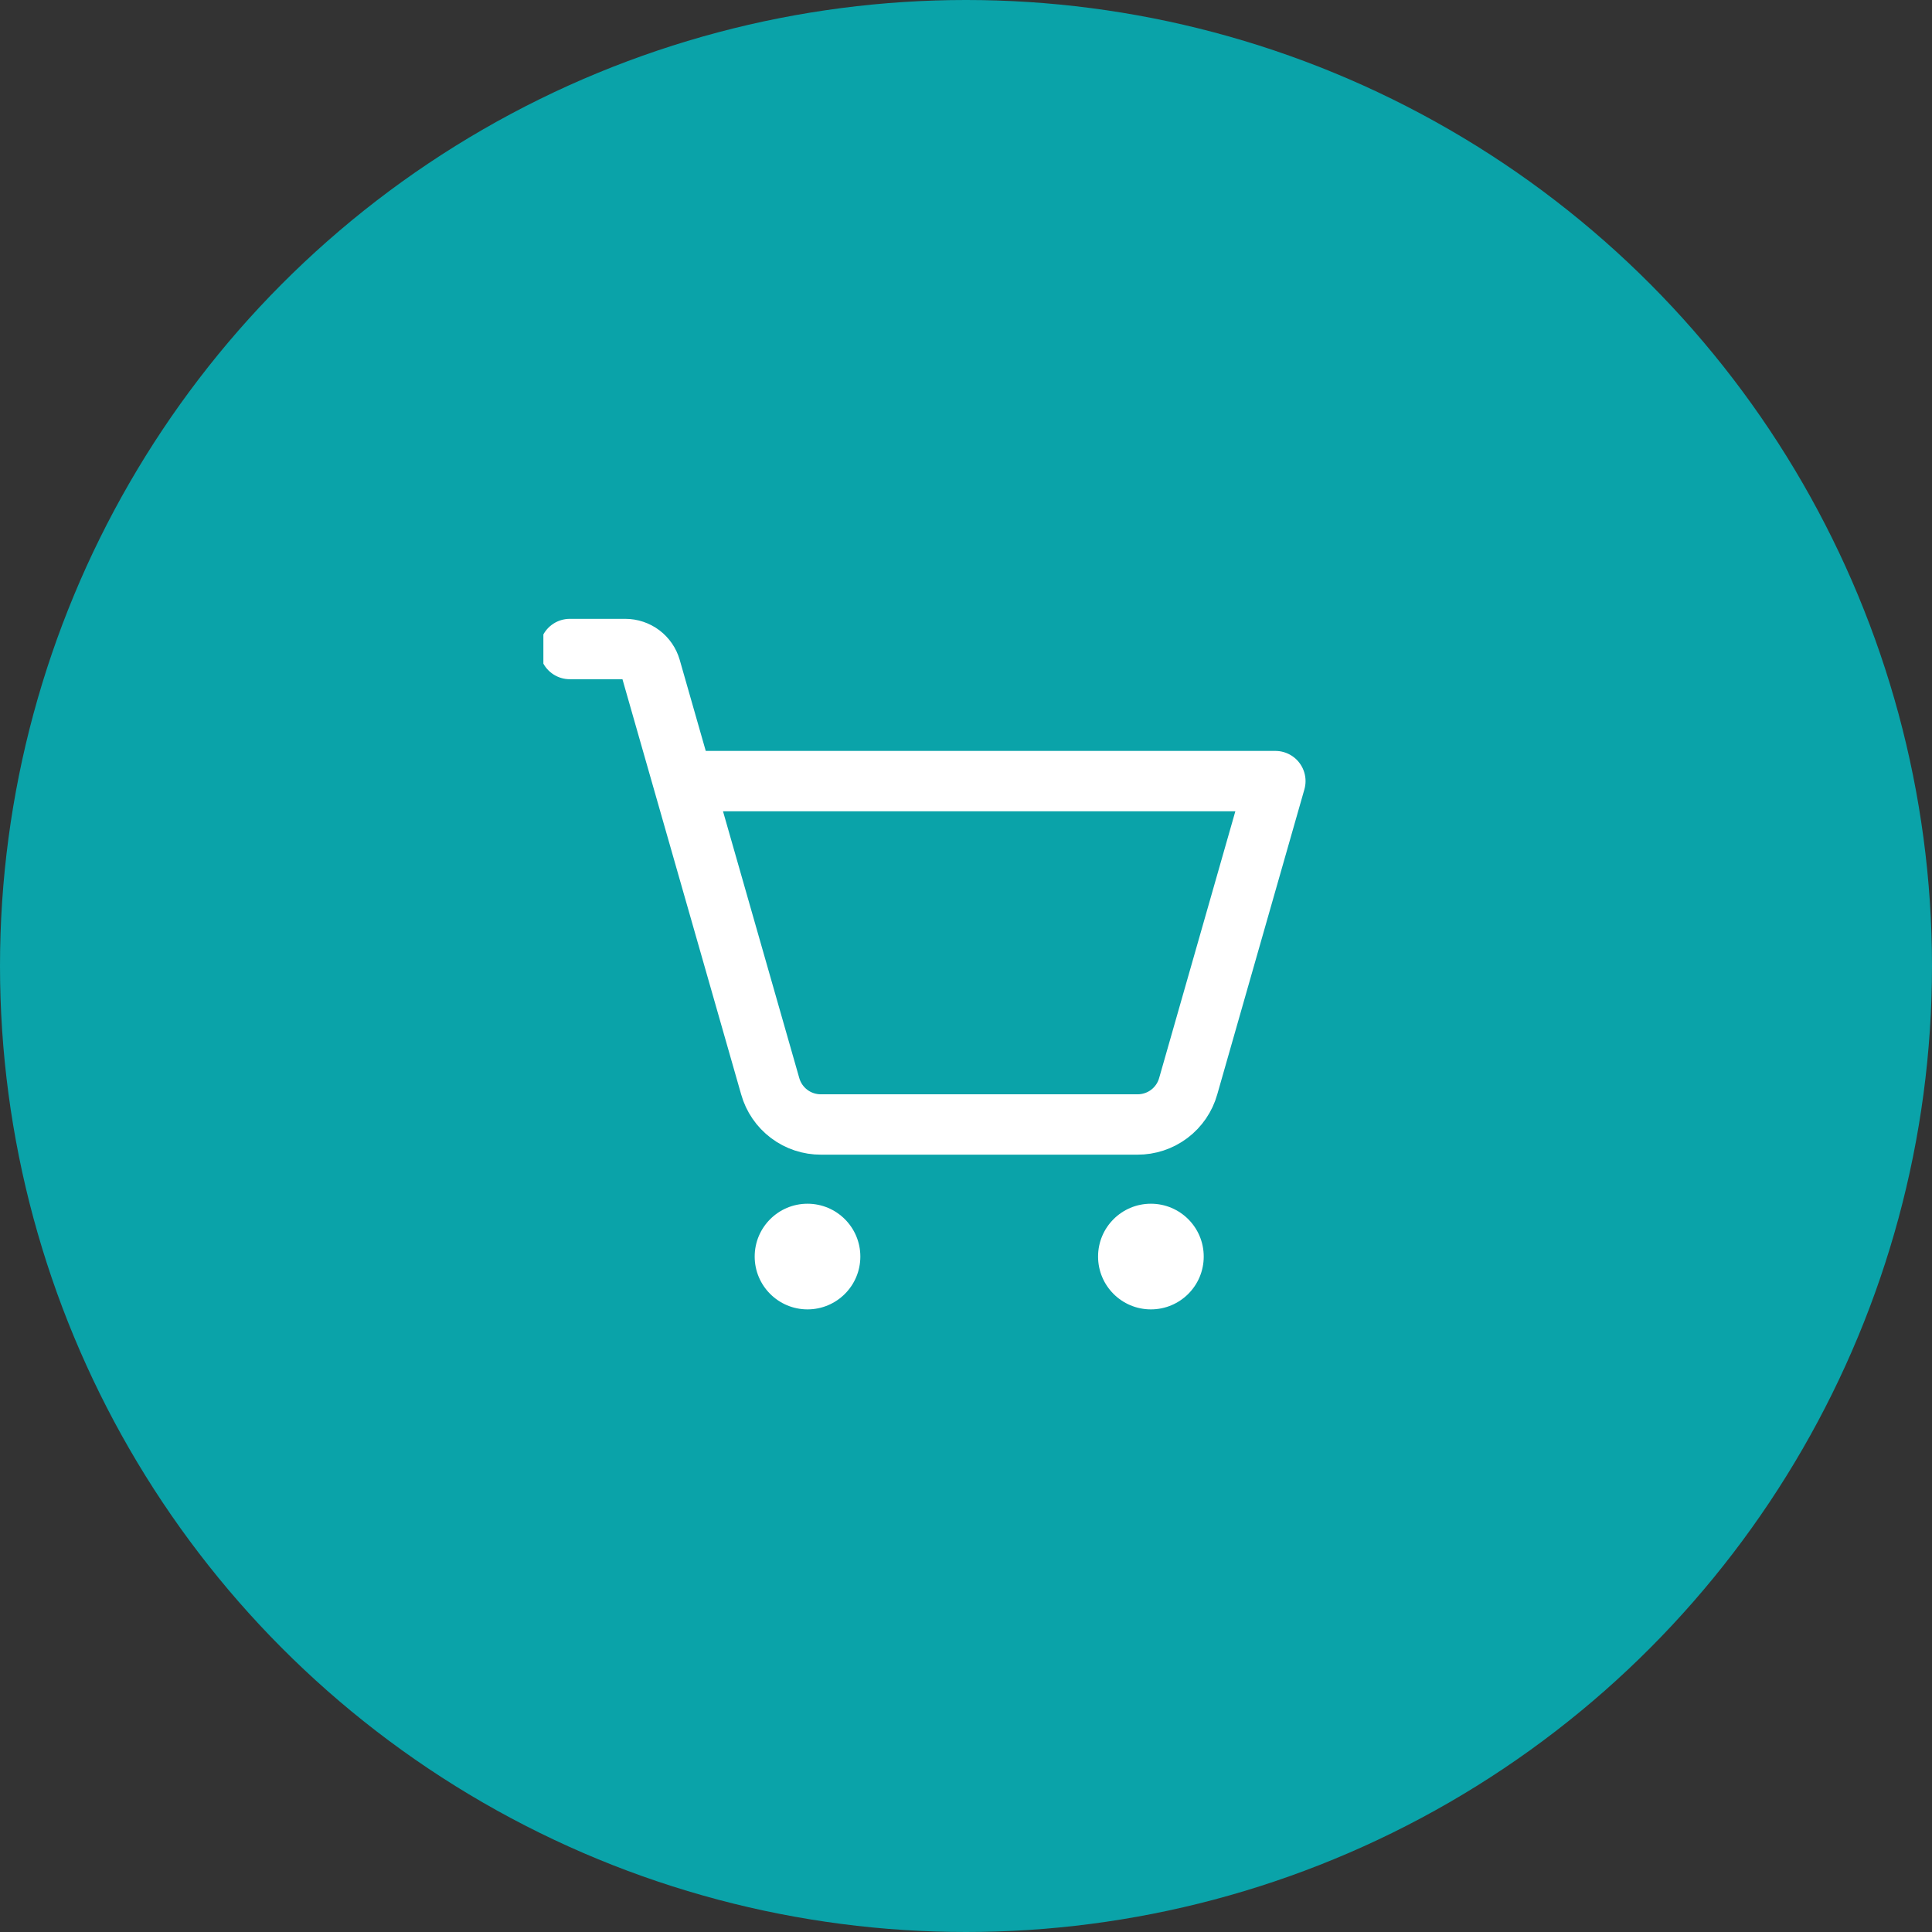
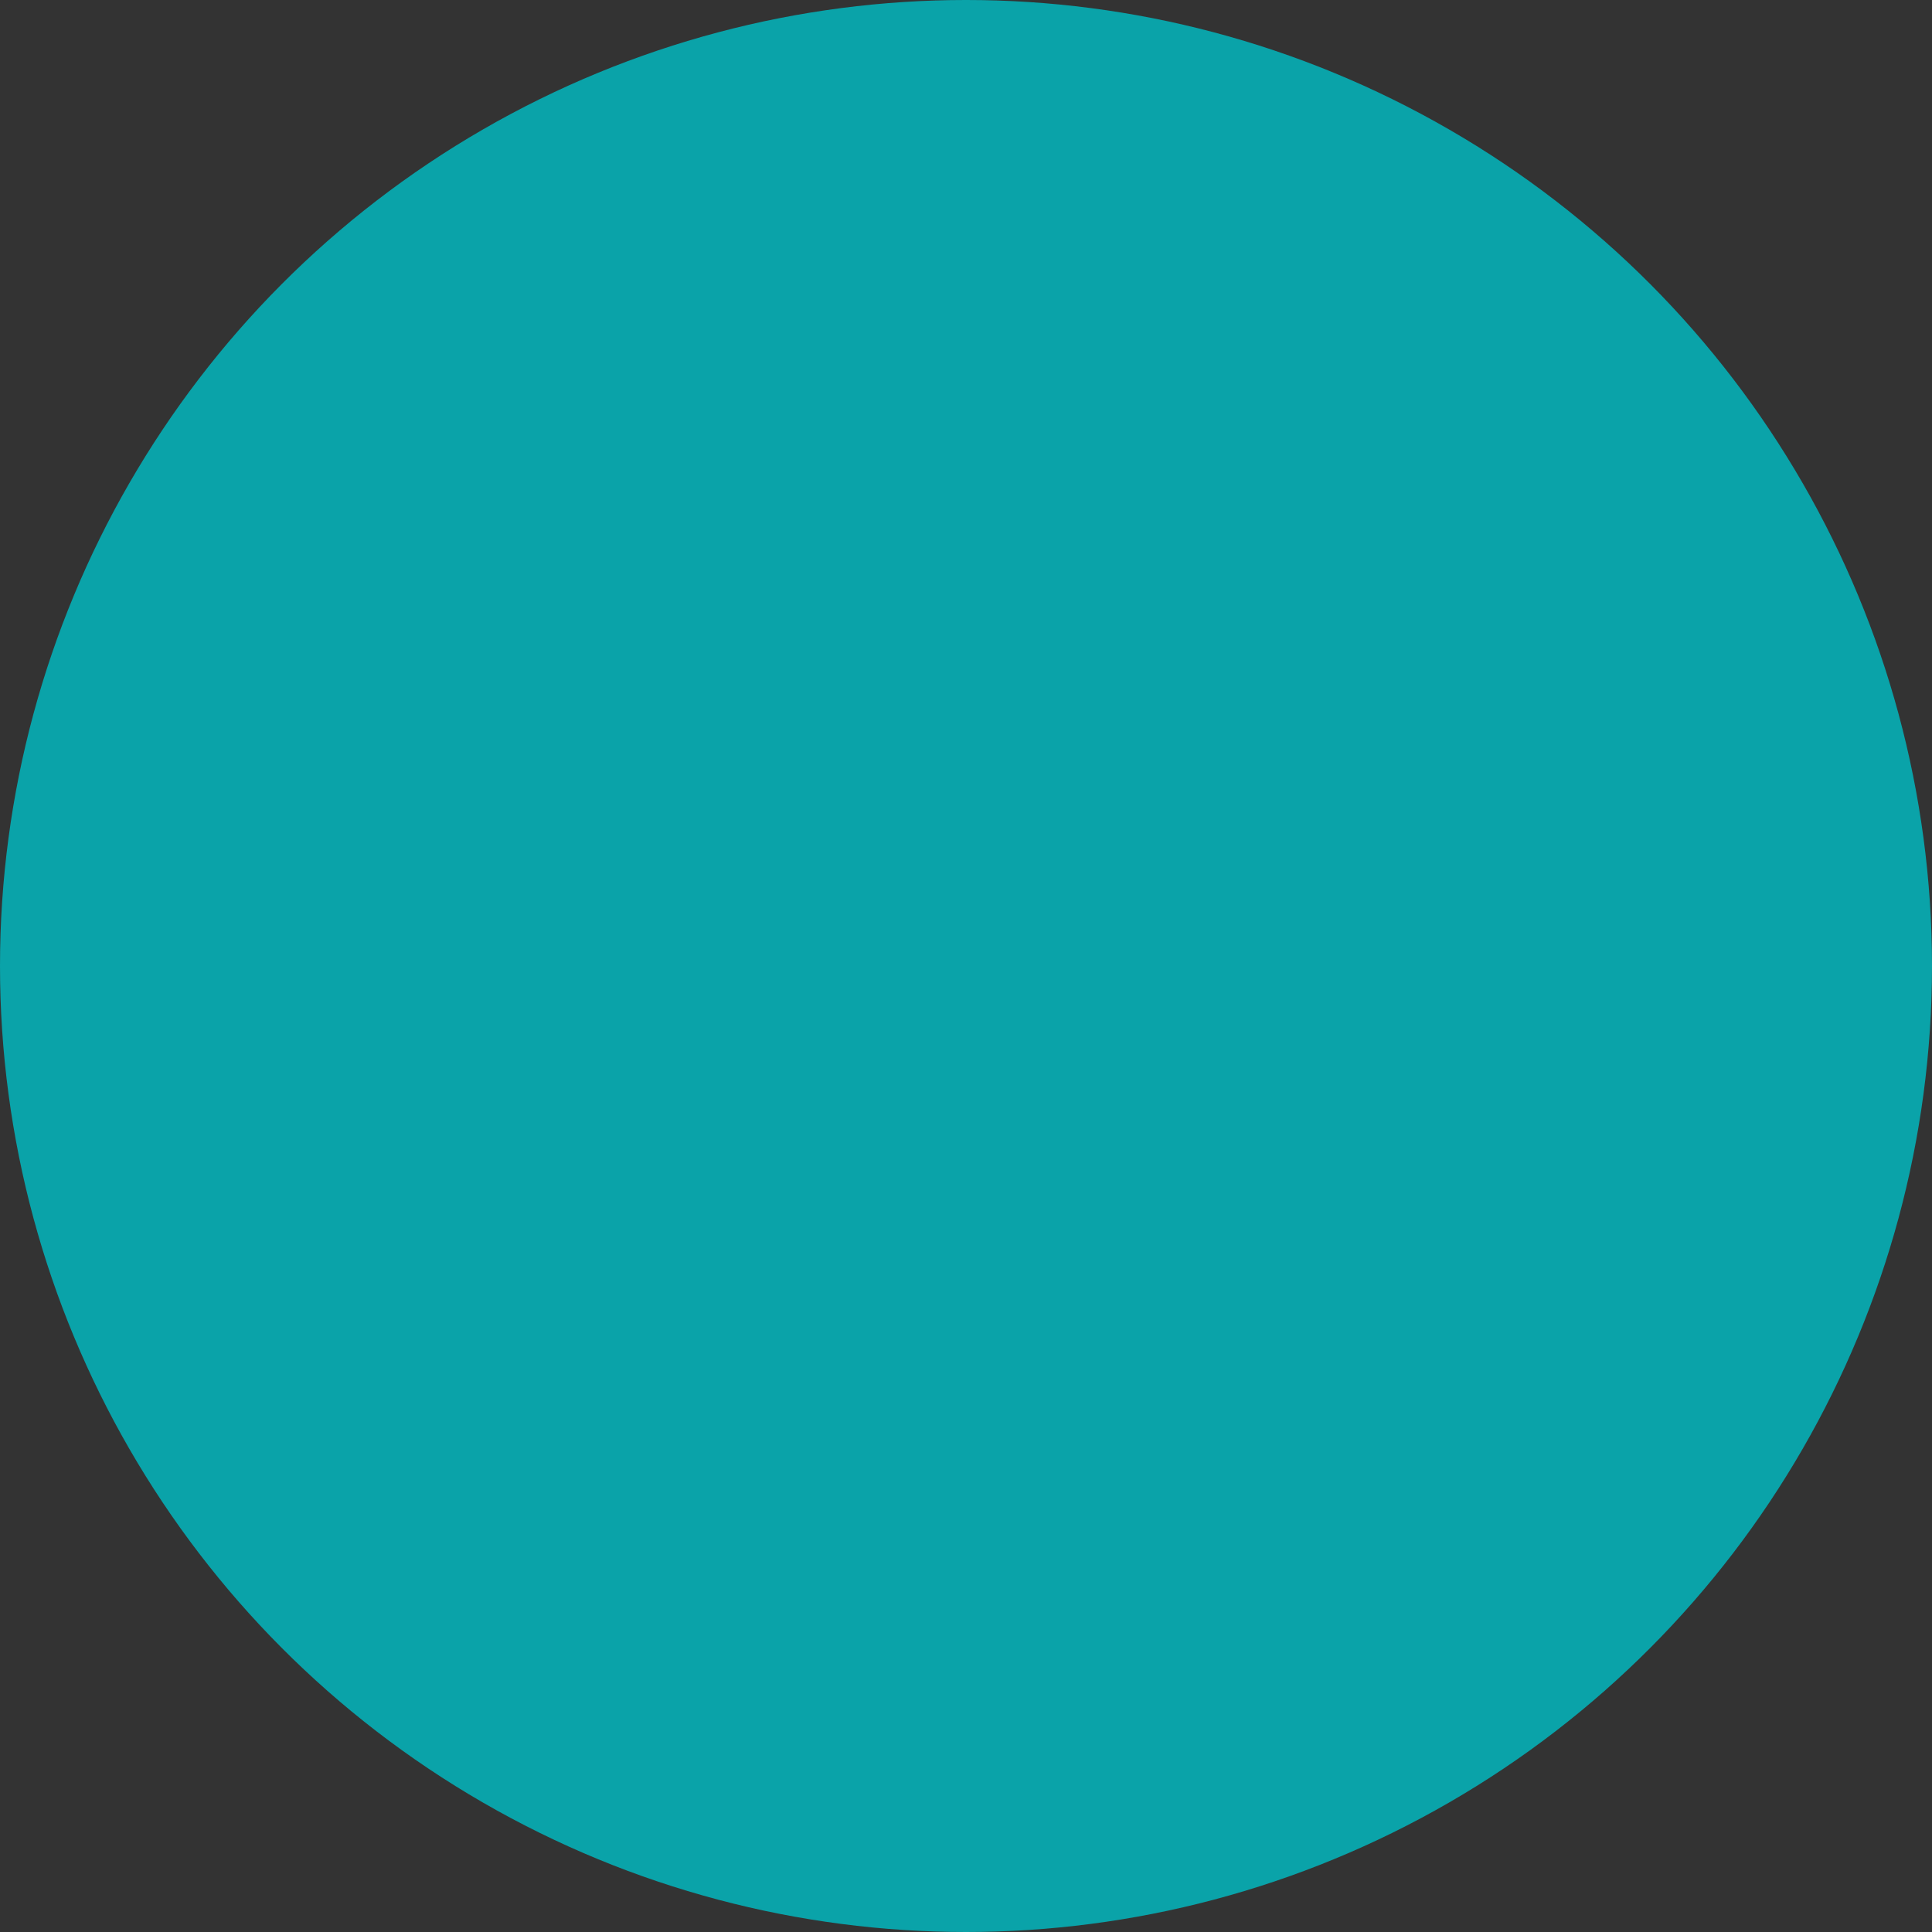
<svg xmlns="http://www.w3.org/2000/svg" width="64" height="64" viewBox="0 0 64 64" fill="none">
  <rect x="0" y="0" width="64" height="64" fill="#333333" stroke="none" />
  <circle cx="32" cy="32" r="32" fill="#0AA3A9" />
  <g clip-path="url(#clip0_334_9608)">
-     <path d="M26.75 43.375C27.716 43.375 28.5 42.592 28.5 41.625C28.5 40.658 27.716 39.875 26.75 39.875C25.784 39.875 25 40.658 25 41.625C25 42.592 25.784 43.375 26.75 43.375Z" fill="white" />
-     <path d="M38.125 43.375C39.092 43.375 39.875 42.592 39.875 41.625C39.875 40.658 39.092 39.875 38.125 39.875C37.158 39.875 36.375 40.658 36.375 41.625C36.375 42.592 37.158 43.375 38.125 43.375Z" fill="white" />
-     <path d="M22.627 25.875H42.248L39.361 35.981C39.258 36.348 39.037 36.671 38.733 36.9C38.429 37.129 38.057 37.252 37.677 37.25H27.198C26.817 37.252 26.446 37.129 26.142 36.9C25.838 36.671 25.617 36.348 25.514 35.981L21.555 22.134C21.502 21.951 21.392 21.791 21.24 21.676C21.088 21.562 20.903 21.5 20.712 21.5H18.875" stroke="white" stroke-width="2" stroke-linecap="round" stroke-linejoin="round" />
-   </g>
+     </g>
  <defs>
    <clipPath id="clip0_334_9608">
-       <rect width="28" height="28" fill="white" transform="translate(18 18)" />
-     </clipPath>
+       </clipPath>
  </defs>
</svg>